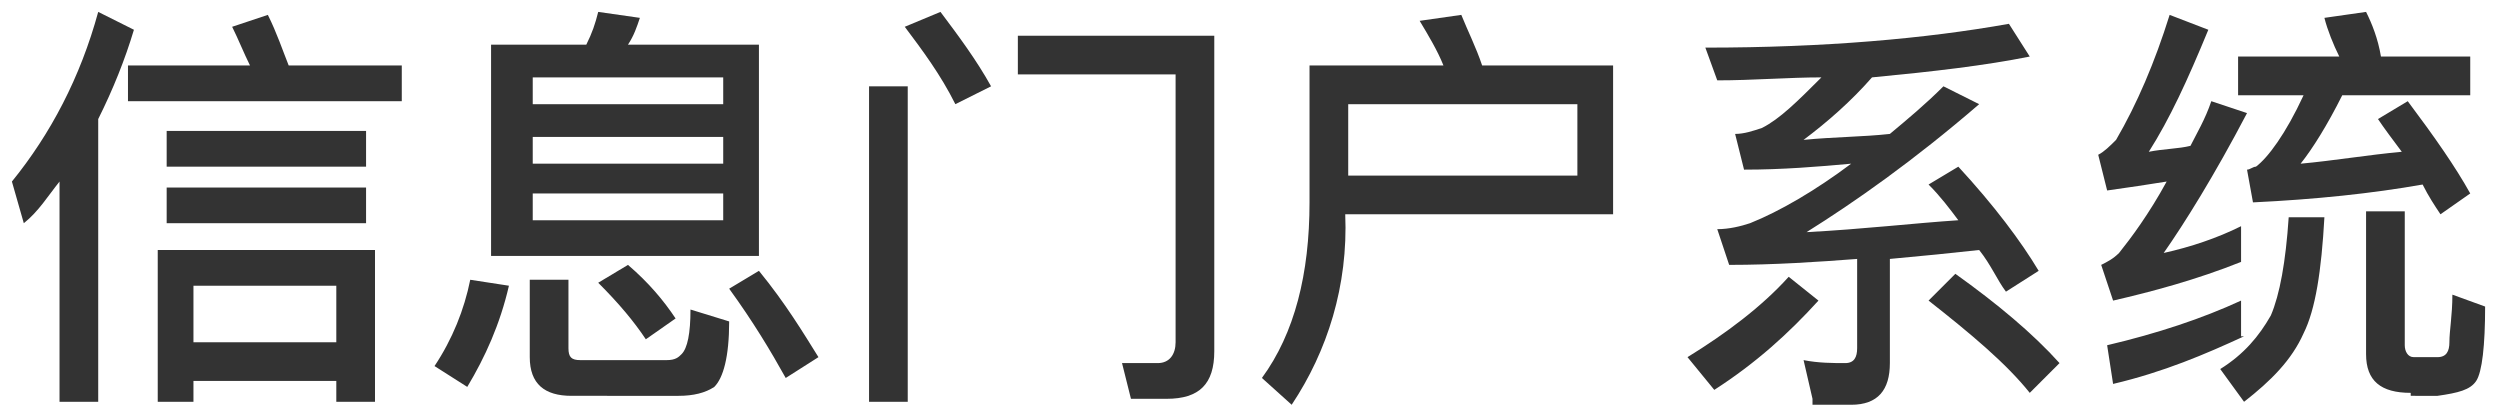
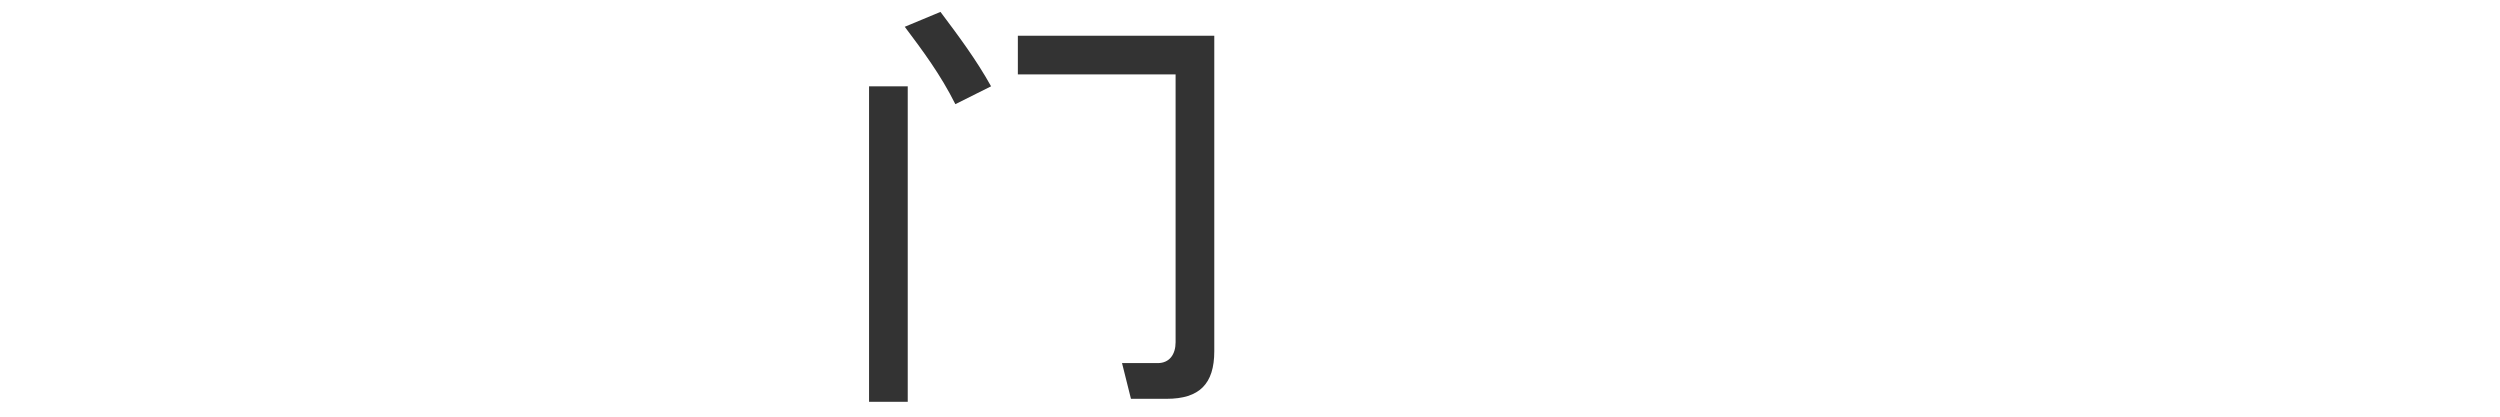
<svg xmlns="http://www.w3.org/2000/svg" version="1.1" id="图层_1" x="0px" y="0px" viewBox="0 0 84 14" style="enable-background:new 0 0 84 14;" xml:space="preserve">
  <style type="text/css">
	.st0{fill:none;stroke:#FFFFFF;stroke-linecap:round;stroke-linejoin:round;stroke-miterlimit:10;}
	.st1{fill:none;stroke:#4D4D4D;stroke-width:2;stroke-linecap:round;stroke-linejoin:round;stroke-miterlimit:10;}
	.st2{fill:#C4241E;}
	.st3{fill:none;stroke:#C4241E;stroke-linecap:round;stroke-linejoin:round;stroke-miterlimit:10;}
	.st4{fill:#333333;}
	.st5{fill:none;stroke:#1A1A1A;stroke-width:3;stroke-linecap:round;stroke-linejoin:round;stroke-miterlimit:10;}
	.st6{fill:none;stroke:#C4241E;stroke-width:3;stroke-linecap:round;stroke-linejoin:round;stroke-miterlimit:10;}
	.st7{fill:#231F20;}
	.st8{fill:#FFFFFF;stroke:#1A1A1A;stroke-width:3;stroke-linecap:round;stroke-linejoin:round;stroke-miterlimit:10;}
	.st9{fill:none;stroke:#4D4D4D;stroke-linecap:round;stroke-linejoin:round;stroke-miterlimit:10;}
	.st10{fill:#B3B3B3;}
	.st11{fill:none;stroke:#C4241E;stroke-width:2;stroke-miterlimit:10;}
	.st12{opacity:0.85;}
	.st13{clip-path:url(#SVGID_4_);}
	.st14{fill:#0068B2;}
	.st15{opacity:0.4;clip-path:url(#SVGID_16_);}
	.st16{fill:#45628F;}
	.st17{fill:#FFFFFF;}
	.st18{fill:#DEEAFB;}
	.st19{fill:url(#SVGID_17_);}
	.st20{fill:#F2F2F2;}
	.st21{clip-path:url(#SVGID_23_);fill:#E6E6E6;}
	.st22{fill:none;stroke:#F8981E;stroke-linecap:round;stroke-linejoin:round;stroke-miterlimit:10;}
	.st23{opacity:0.8;fill:#C4241E;}
	.st24{opacity:0.4;clip-path:url(#SVGID_29_);}
	.st25{fill:url(#SVGID_30_);}
	.st26{opacity:0.8;fill:#0068B2;}
	.st27{fill-rule:evenodd;clip-rule:evenodd;fill:#FFFFFF;}
	.st28{fill:#4D4D4D;}
	.st29{fill-rule:evenodd;clip-rule:evenodd;fill:#4D4D4D;}
	.st30{fill-rule:evenodd;clip-rule:evenodd;fill:#C4241E;}
</style>
  <g>
-     <path class="st4" d="M0.8,7.5L0.4,6.1c1.3-1.6,2.3-3.5,2.9-5.7L4.5,1C4.2,2,3.8,3,3.3,4v9.5H2V6.1C1.6,6.6,1.3,7.1,0.8,7.5z    M8.4,2.2C8.2,1.8,8,1.3,7.8,0.9L9,0.5c0.3,0.6,0.5,1.2,0.7,1.7h3.8v1.2H4.3V2.2H8.4z M12.6,13.5h-1.3v-0.7H6.5v0.7H5.3V8.4h7.3   V13.5z M12.3,4.4v1.2H5.6V4.4H12.3z M12.3,6.3v1.2H5.6V6.3H12.3z M11.3,11.5V9.6H6.5v1.9H11.3z" />
-     <path class="st4" d="M17.1,9.6c-0.3,1.3-0.8,2.4-1.4,3.4l-1.1-0.7c0.6-0.9,1-1.9,1.2-2.9L17.1,9.6z M19.7,1.5   c0.2-0.4,0.3-0.7,0.4-1.1l1.4,0.2c-0.1,0.3-0.2,0.6-0.4,0.9h4.4v7.1h-9V1.5H19.7z M19.2,13.3c-0.9,0-1.4-0.4-1.4-1.3V9.4h1.3v2.3   c0,0.3,0.1,0.4,0.4,0.4h2.9c0.3,0,0.4-0.1,0.5-0.2c0.2-0.2,0.3-0.7,0.3-1.5l1.3,0.4C24.5,12,24.3,12.7,24,13   c-0.3,0.2-0.7,0.3-1.2,0.3H19.2z M24.3,3.5V2.6h-6.4v0.9H24.3z M24.3,5.5V4.6h-6.4v0.9H24.3z M24.3,6.5h-6.4v0.9h6.4V6.5z    M22.7,10.7l-1,0.7c-0.4-0.6-0.9-1.2-1.6-1.9l1-0.6C21.8,9.5,22.3,10.1,22.7,10.7z M27.5,12l-1.1,0.7c-0.5-0.9-1.1-1.9-1.9-3l1-0.6   C26.4,10.2,27,11.2,27.5,12z" />
    <path class="st4" d="M30.5,2.9v10.6h-1.3V2.9H30.5z M33.3,2.9l-1.2,0.6c-0.5-1-1.1-1.8-1.7-2.6l1.2-0.5C32.2,1.2,32.8,2,33.3,2.9z    M38,13.4l-0.3-1.2l1.2,0c0.4,0,0.6-0.3,0.6-0.7v-9h-5.3V1.2h6.6v10.6c0,1.1-0.5,1.6-1.6,1.6H38z" />
-     <path class="st4" d="M43.4,13.6l-1-0.9c1.1-1.5,1.6-3.5,1.6-5.9V2.2h4.5c-0.2-0.5-0.5-1-0.8-1.5l1.4-0.2c0.2,0.5,0.5,1.1,0.7,1.7   h4.4v5h-9C45.3,9.6,44.6,11.8,43.4,13.6z M45.3,3.5v2.4H53V3.5H45.3z" />
-     <path class="st4" d="M61.1,10.1c-1,1.1-2.1,2.1-3.5,3L56.7,12c1.3-0.8,2.5-1.7,3.4-2.7L61.1,10.1z M60.9,13.4l-0.3-1.3   c0.5,0.1,1,0.1,1.4,0.1c0.3,0,0.4-0.2,0.4-0.5V8.7c-1.3,0.1-2.8,0.2-4.3,0.2l-0.4-1.2c0.4,0,0.8-0.1,1.1-0.2c1-0.4,2.2-1.1,3.4-2   c-1.1,0.1-2.3,0.2-3.6,0.2l-0.3-1.2c0.3,0,0.6-0.1,0.9-0.2c0.6-0.3,1.2-0.9,2-1.7c-1.1,0-2.3,0.1-3.5,0.1l-0.4-1.1   c4,0,7.4-0.3,10.2-0.8l0.7,1.1c-1.5,0.3-3.2,0.5-5.3,0.7c-0.7,0.8-1.5,1.5-2.3,2.1c1-0.1,2-0.1,2.9-0.2c0.6-0.5,1.2-1,1.8-1.6   l1.2,0.6c-2.2,1.9-4.2,3.3-5.8,4.3c1.9-0.1,3.6-0.3,5.1-0.4c-0.3-0.4-0.6-0.8-1-1.2l1-0.6c1.2,1.3,2.1,2.5,2.7,3.5l-1.1,0.7   c-0.3-0.4-0.5-0.9-0.9-1.4c-0.9,0.1-1.9,0.2-3,0.3v3.5c0,0.9-0.4,1.4-1.3,1.4H60.9z M69.2,12.2l-1,1c-0.8-1-2-2-3.4-3.1l0.9-0.9   C67.1,10.2,68.3,11.2,69.2,12.2z" />
-     <path class="st4" d="M74.2,1c-0.7,1.7-1.3,3-2,4.1c0.5-0.1,1-0.1,1.4-0.2c0.2-0.4,0.5-0.9,0.7-1.5l1.2,0.4   c-1.1,2.1-2.1,3.7-2.8,4.7c0.9-0.2,1.8-0.5,2.6-0.9v1.2c-1.5,0.6-3,1-4.3,1.3l-0.4-1.2c0.2-0.1,0.4-0.2,0.6-0.4   c0.4-0.5,1-1.3,1.6-2.4c-0.6,0.1-1.3,0.2-2,0.3l-0.3-1.2c0.2-0.1,0.4-0.3,0.6-0.5c0.7-1.2,1.3-2.6,1.8-4.2L74.2,1z M75.4,11.3   c-1.3,0.6-2.7,1.2-4.4,1.6l-0.2-1.3c1.7-0.4,3.2-0.9,4.5-1.5V11.3z M78.1,7.3c-0.1,1.8-0.3,3.1-0.7,3.9c-0.4,0.9-1.1,1.6-2,2.3   l-0.8-1.1c0.8-0.5,1.3-1.1,1.7-1.8c0.3-0.7,0.5-1.8,0.6-3.3H78.1z M75.5,5.7c0.1,0,0.2-0.1,0.3-0.1c0.4-0.3,1-1.1,1.6-2.4h-2.2V1.9   h3.4c-0.2-0.4-0.4-0.9-0.5-1.3l1.4-0.2c0.2,0.4,0.4,0.9,0.5,1.5H83v1.3h-4.3c-0.5,1-1,1.8-1.4,2.3c1.1-0.1,2.3-0.3,3.4-0.4   c-0.3-0.4-0.6-0.8-0.8-1.1l1-0.6c0.9,1.2,1.6,2.2,2.1,3.1l-1,0.7c-0.2-0.3-0.4-0.6-0.6-1c-1.7,0.3-3.6,0.5-5.7,0.6L75.5,5.7z    M81,13.2c-1,0-1.5-0.4-1.5-1.3V7.1h1.3v4.5c0,0.2,0.1,0.4,0.3,0.4h0.8c0.3,0,0.4-0.2,0.4-0.5c0-0.4,0.1-0.9,0.1-1.6l1.1,0.4   c0,1.3-0.1,2.2-0.3,2.5c-0.2,0.3-0.6,0.4-1.3,0.5H81z" />
  </g>
</svg>